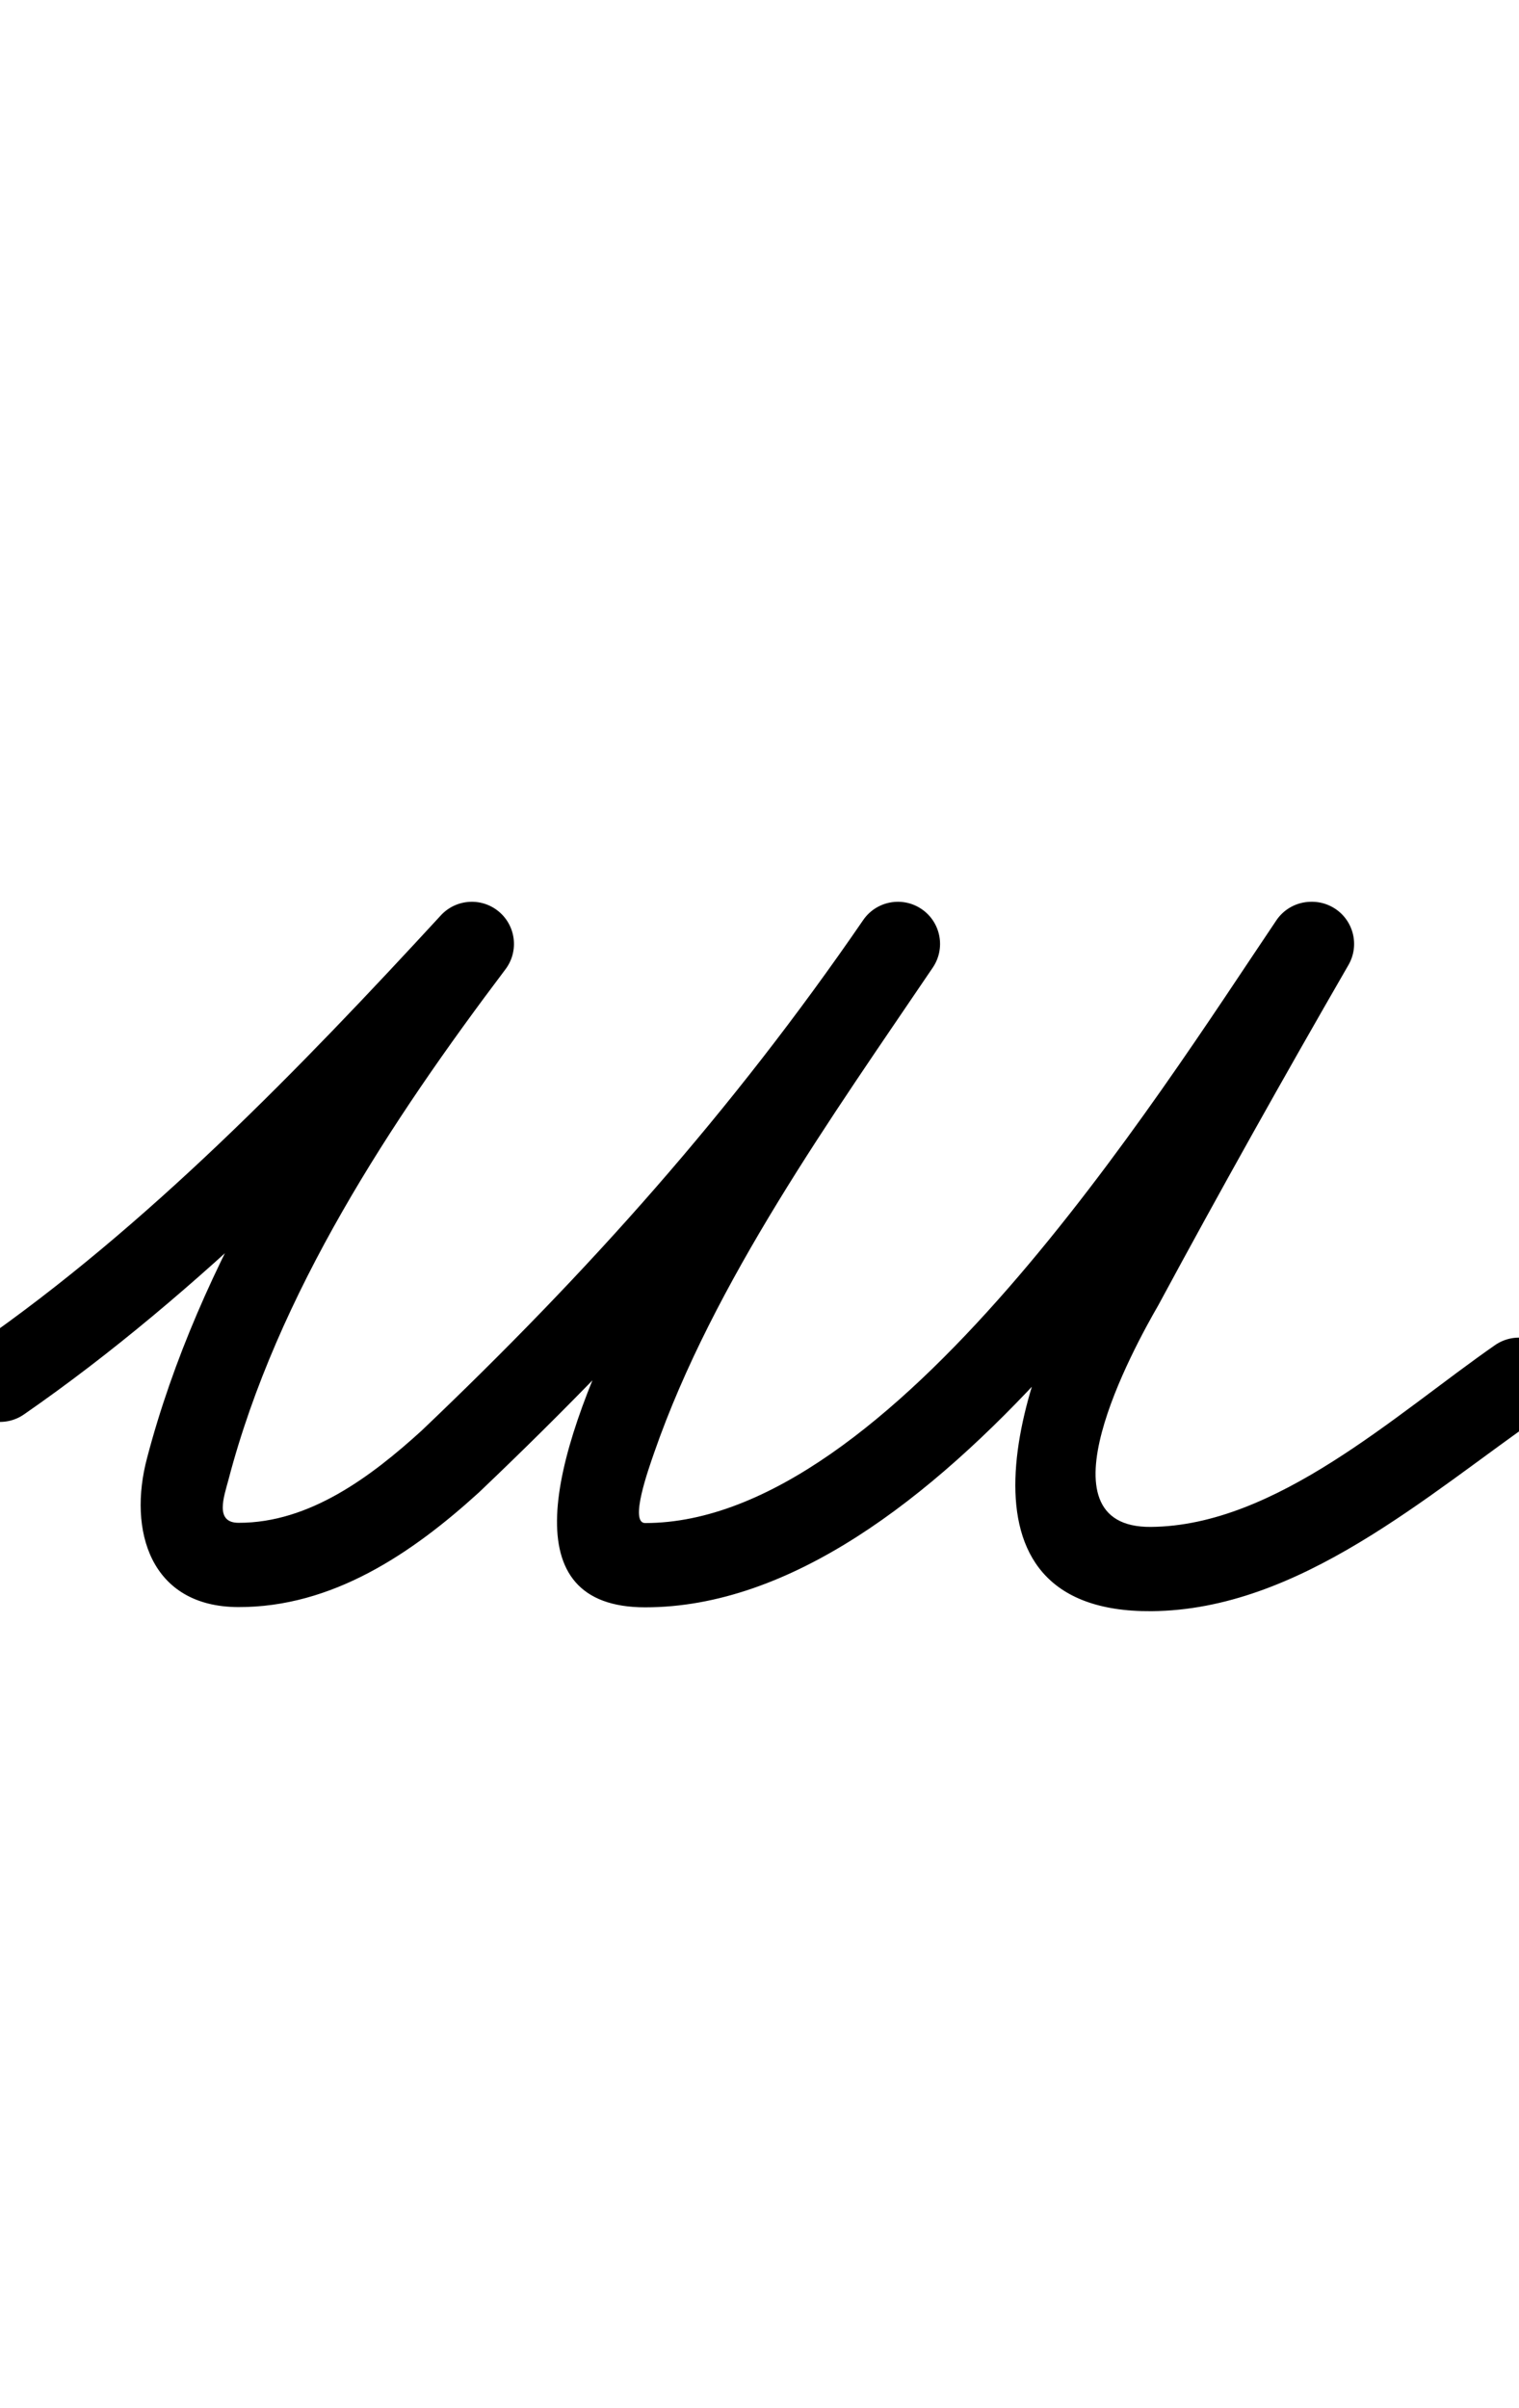
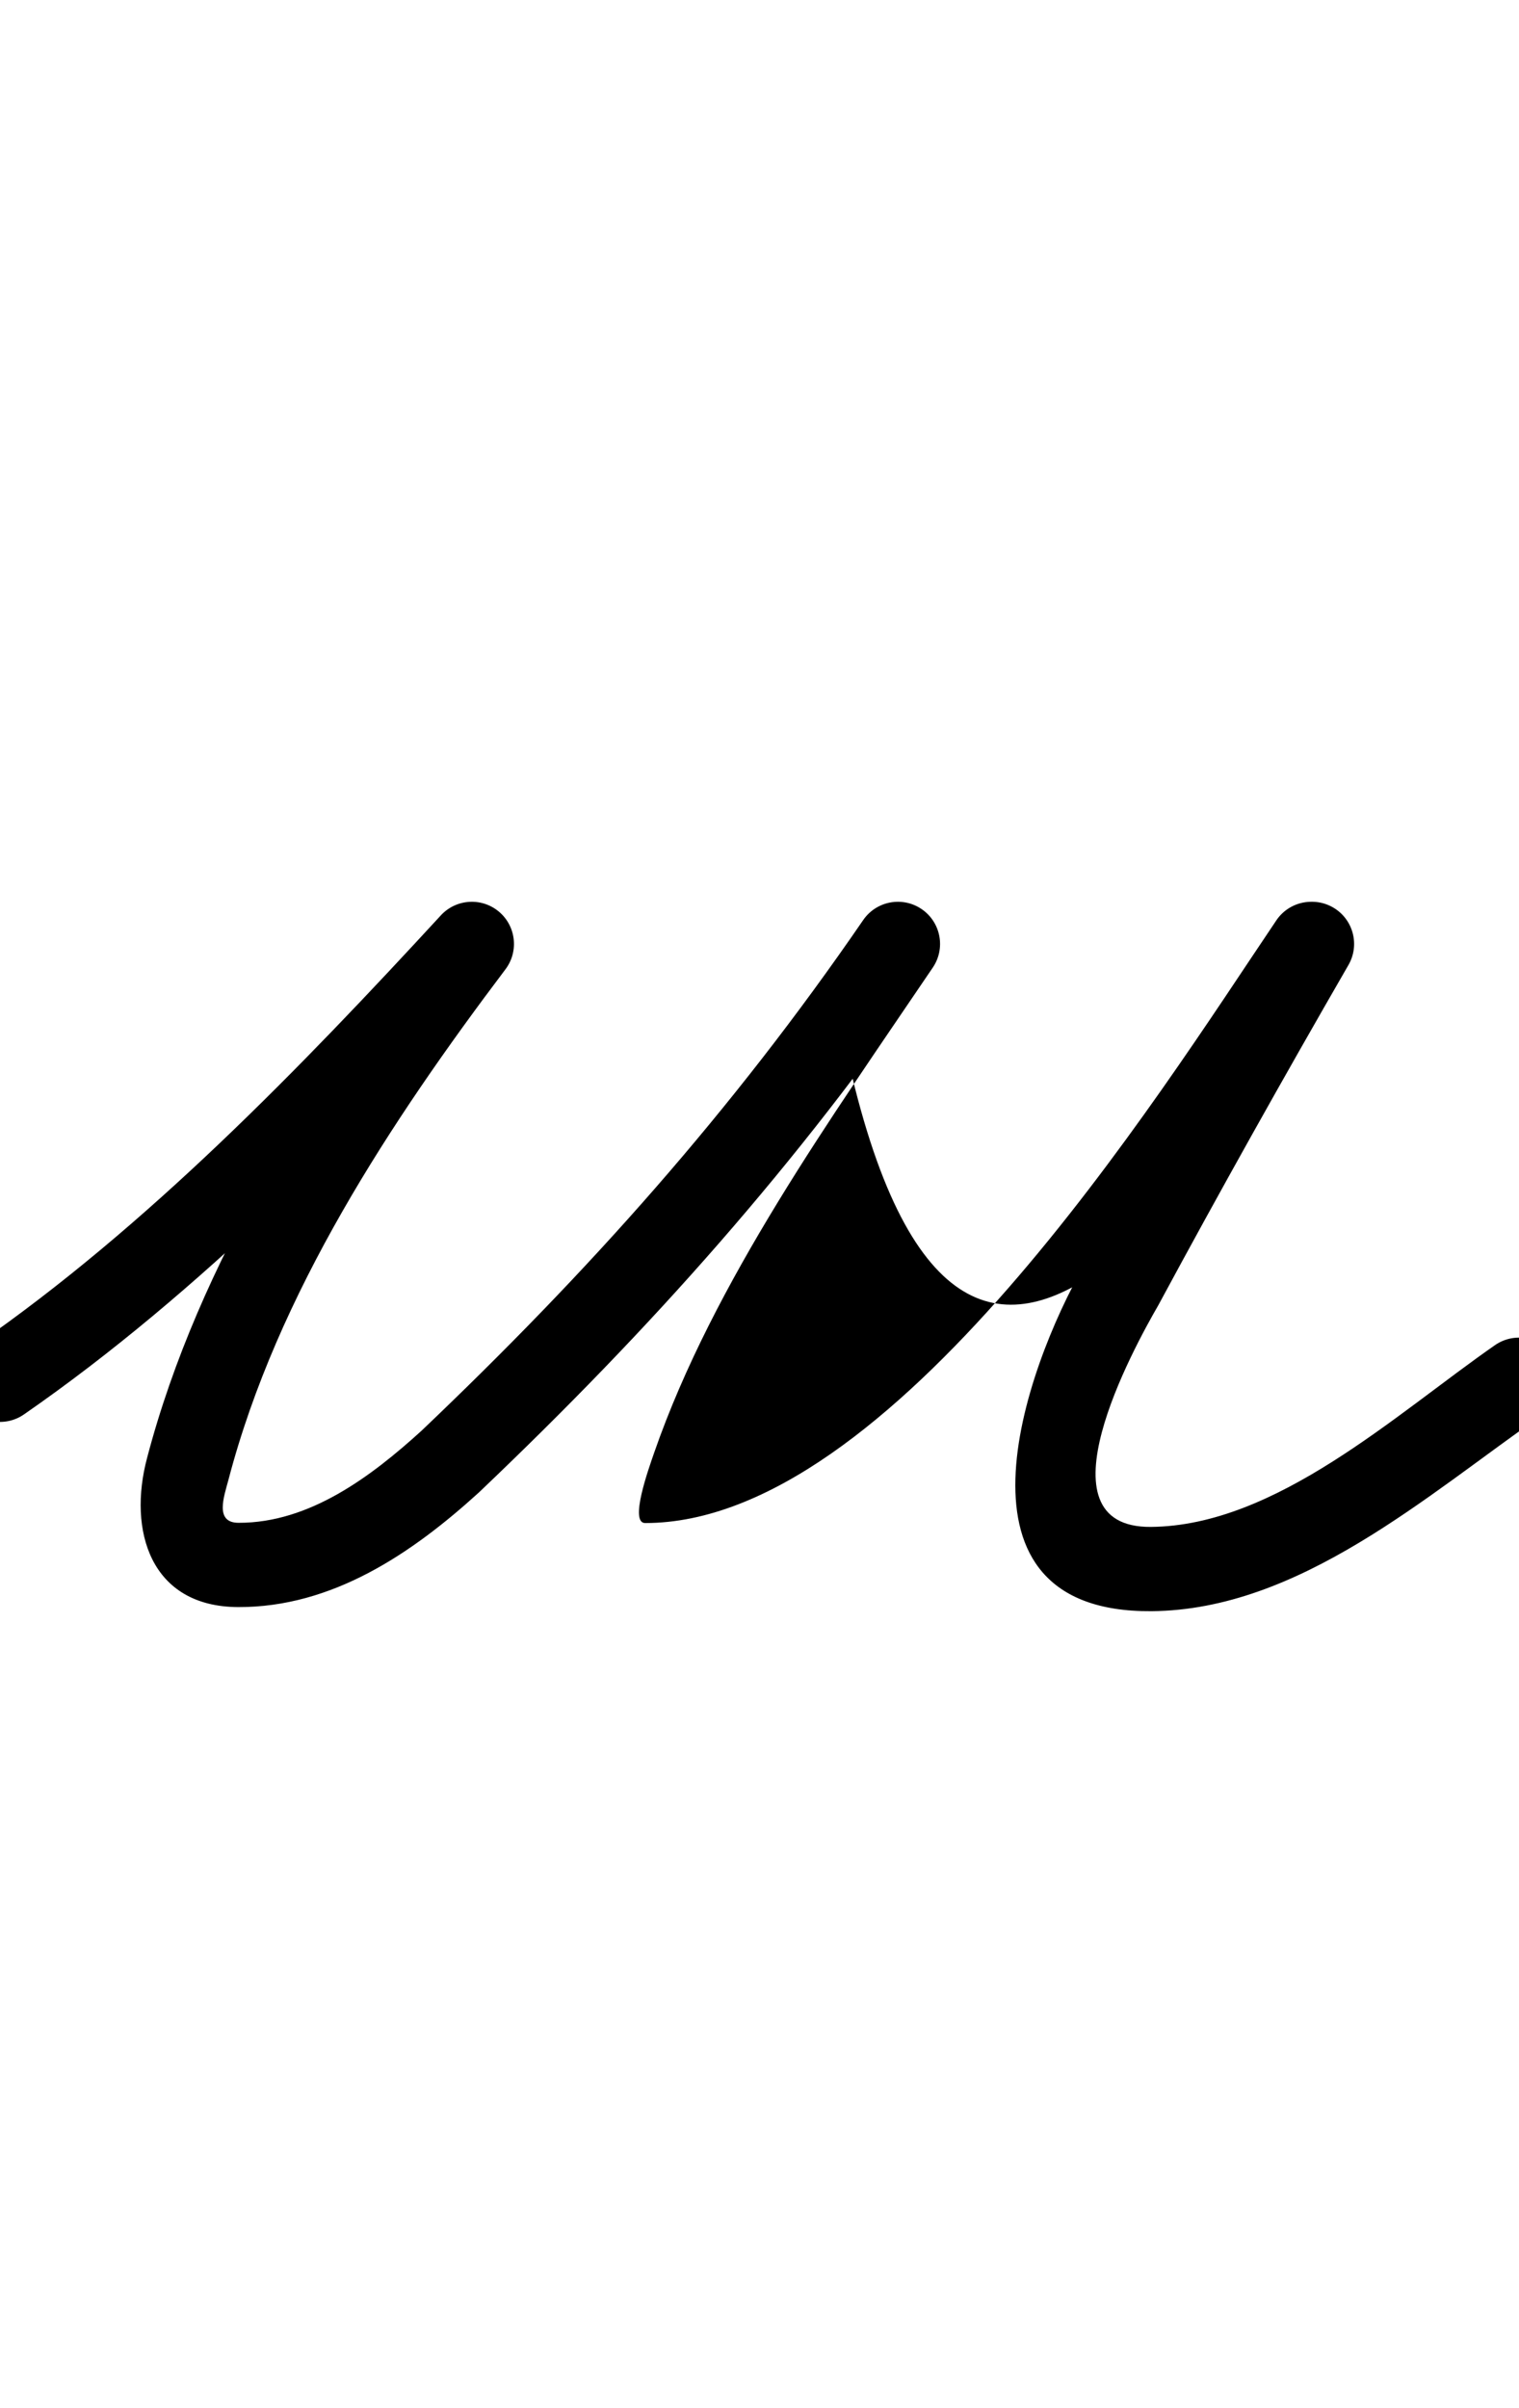
<svg xmlns="http://www.w3.org/2000/svg" xmlns:ns1="http://sodipodi.sourceforge.net/DTD/sodipodi-0.dtd" xmlns:ns2="http://www.inkscape.org/namespaces/inkscape" version="1.1" viewBox="0 -350 631 1000">
  <ns1:namedview pagecolor="#ffffff" bordercolor="#666666" borderopacity="1.0" showgrid="true">
    <ns2:grid id="grid№1" type="xygrid" dotted="false" enabled="true" visible="true" empspacing="10" />
    <ns1:guide id="baseline" position="0.00,350.00" orientation="0.00,1.00" />
  </ns1:namedview>
  <g id="glyph">
-     <path d="M -14.386 232.965C -8.882 240.91 2.02 242.889 9.965 237.386C 83.205 186.652 148.763 119.105 208.871 53.857C 215.419 46.749 214.965 35.678 207.857 29.129C 200.749 22.581 189.678 23.035 183.129 30.143C 124.795 93.465 61.124 159.37 -9.965 208.614C -17.91 214.118 -19.889 225.02 -14.386 232.965ZM 206.546 28.034C 198.832 22.21 187.858 23.741 182.034 31.454C 131.556 98.304 82.49 173.786 61.071 255.566C 61.071 255.566 61.076 255.547 61.081 255.529C 61.086 255.51 61.091 255.491 61.091 255.491C 53.094 285.481 62.382 317.273 98.94 317.4C 137.969 317.535 170.922 295.267 198.772 269.949C 198.772 269.948 198.845 269.881 198.918 269.813C 198.99 269.746 199.063 269.678 199.064 269.678C 270.248 201.942 331.373 133.55 387.427 51.905C 392.897 43.937 390.873 33.043 382.905 27.573C 374.937 22.103 364.043 24.127 358.573 32.095C 358.573 32.095 358.573 32.095 358.573 32.095C 303.897 111.732 244.344 178.277 174.936 244.322C 174.936 244.323 175.009 244.255 175.082 244.187C 175.156 244.119 175.229 244.051 175.228 244.051C 154.342 263.039 128.65 282.502 99.06 282.4C 89.07 282.365 93.034 271.539 94.909 264.509C 94.909 264.509 94.914 264.49 94.919 264.471C 94.924 264.453 94.929 264.434 94.929 264.434C 115.151 187.223 162.326 115.637 209.966 52.546C 215.79 44.832 214.259 33.858 206.546 28.034ZM 382.808 27.507C 374.803 22.09 363.923 24.188 358.507 32.192C 354.08 38.789 349.653 45.386 345.092 52.183C 329.655 75.395 157.916 317.5 268 317.5C 388.037 317.5 500.413 138.962 559.214 51.786C 564.619 43.773 562.505 32.896 554.492 27.492C 546.479 22.087 535.602 24.201 530.198 32.214C 530.198 32.214 530.198 32.214 530.198 32.214C 480.455 105.961 370.226 282.5 268 282.5C 261.381 282.5 269.303 260.318 271.766 253.226C 296.365 182.405 345.769 113.467 387.493 51.808C 392.91 43.803 390.812 32.923 382.808 27.507ZM 553.75 26.845C 545.38 22.012 534.677 24.88 529.845 33.25C 502.718 80.234 476.229 127.479 450.48 175.222C 450.479 175.223 450.541 175.112 450.603 175.001C 450.665 174.89 450.728 174.778 450.727 174.779C 424.872 219.562 390.265 319.815 478.35 319.101C 539.783 318.602 592.726 270.944 640.994 237.366C 648.928 231.846 650.885 220.94 645.366 213.006C 639.847 205.072 628.94 203.115 621.006 208.634C 579.597 237.44 530.034 283.68 478.066 284.102C 429.748 284.494 471.14 209.423 481.038 192.279C 481.038 192.278 481.1 192.168 481.161 192.058C 481.223 191.948 481.285 191.838 481.285 191.836C 506.874 144.39 533.198 97.441 560.155 50.75C 564.988 42.38 562.12 31.677 553.75 26.845Z" />
+     <path d="M -14.386 232.965C -8.882 240.91 2.02 242.889 9.965 237.386C 83.205 186.652 148.763 119.105 208.871 53.857C 215.419 46.749 214.965 35.678 207.857 29.129C 200.749 22.581 189.678 23.035 183.129 30.143C 124.795 93.465 61.124 159.37 -9.965 208.614C -17.91 214.118 -19.889 225.02 -14.386 232.965ZM 206.546 28.034C 198.832 22.21 187.858 23.741 182.034 31.454C 131.556 98.304 82.49 173.786 61.071 255.566C 61.071 255.566 61.076 255.547 61.081 255.529C 61.086 255.51 61.091 255.491 61.091 255.491C 53.094 285.481 62.382 317.273 98.94 317.4C 137.969 317.535 170.922 295.267 198.772 269.949C 198.772 269.948 198.845 269.881 198.918 269.813C 198.99 269.746 199.063 269.678 199.064 269.678C 270.248 201.942 331.373 133.55 387.427 51.905C 392.897 43.937 390.873 33.043 382.905 27.573C 374.937 22.103 364.043 24.127 358.573 32.095C 358.573 32.095 358.573 32.095 358.573 32.095C 303.897 111.732 244.344 178.277 174.936 244.322C 174.936 244.323 175.009 244.255 175.082 244.187C 175.156 244.119 175.229 244.051 175.228 244.051C 154.342 263.039 128.65 282.502 99.06 282.4C 89.07 282.365 93.034 271.539 94.909 264.509C 94.909 264.509 94.914 264.49 94.919 264.471C 94.924 264.453 94.929 264.434 94.929 264.434C 115.151 187.223 162.326 115.637 209.966 52.546C 215.79 44.832 214.259 33.858 206.546 28.034ZM 382.808 27.507C 374.803 22.09 363.923 24.188 358.507 32.192C 354.08 38.789 349.653 45.386 345.092 52.183C 388.037 317.5 500.413 138.962 559.214 51.786C 564.619 43.773 562.505 32.896 554.492 27.492C 546.479 22.087 535.602 24.201 530.198 32.214C 530.198 32.214 530.198 32.214 530.198 32.214C 480.455 105.961 370.226 282.5 268 282.5C 261.381 282.5 269.303 260.318 271.766 253.226C 296.365 182.405 345.769 113.467 387.493 51.808C 392.91 43.803 390.812 32.923 382.808 27.507ZM 553.75 26.845C 545.38 22.012 534.677 24.88 529.845 33.25C 502.718 80.234 476.229 127.479 450.48 175.222C 450.479 175.223 450.541 175.112 450.603 175.001C 450.665 174.89 450.728 174.778 450.727 174.779C 424.872 219.562 390.265 319.815 478.35 319.101C 539.783 318.602 592.726 270.944 640.994 237.366C 648.928 231.846 650.885 220.94 645.366 213.006C 639.847 205.072 628.94 203.115 621.006 208.634C 579.597 237.44 530.034 283.68 478.066 284.102C 429.748 284.494 471.14 209.423 481.038 192.279C 481.038 192.278 481.1 192.168 481.161 192.058C 481.223 191.948 481.285 191.838 481.285 191.836C 506.874 144.39 533.198 97.441 560.155 50.75C 564.988 42.38 562.12 31.677 553.75 26.845Z" />
  </g>
</svg>